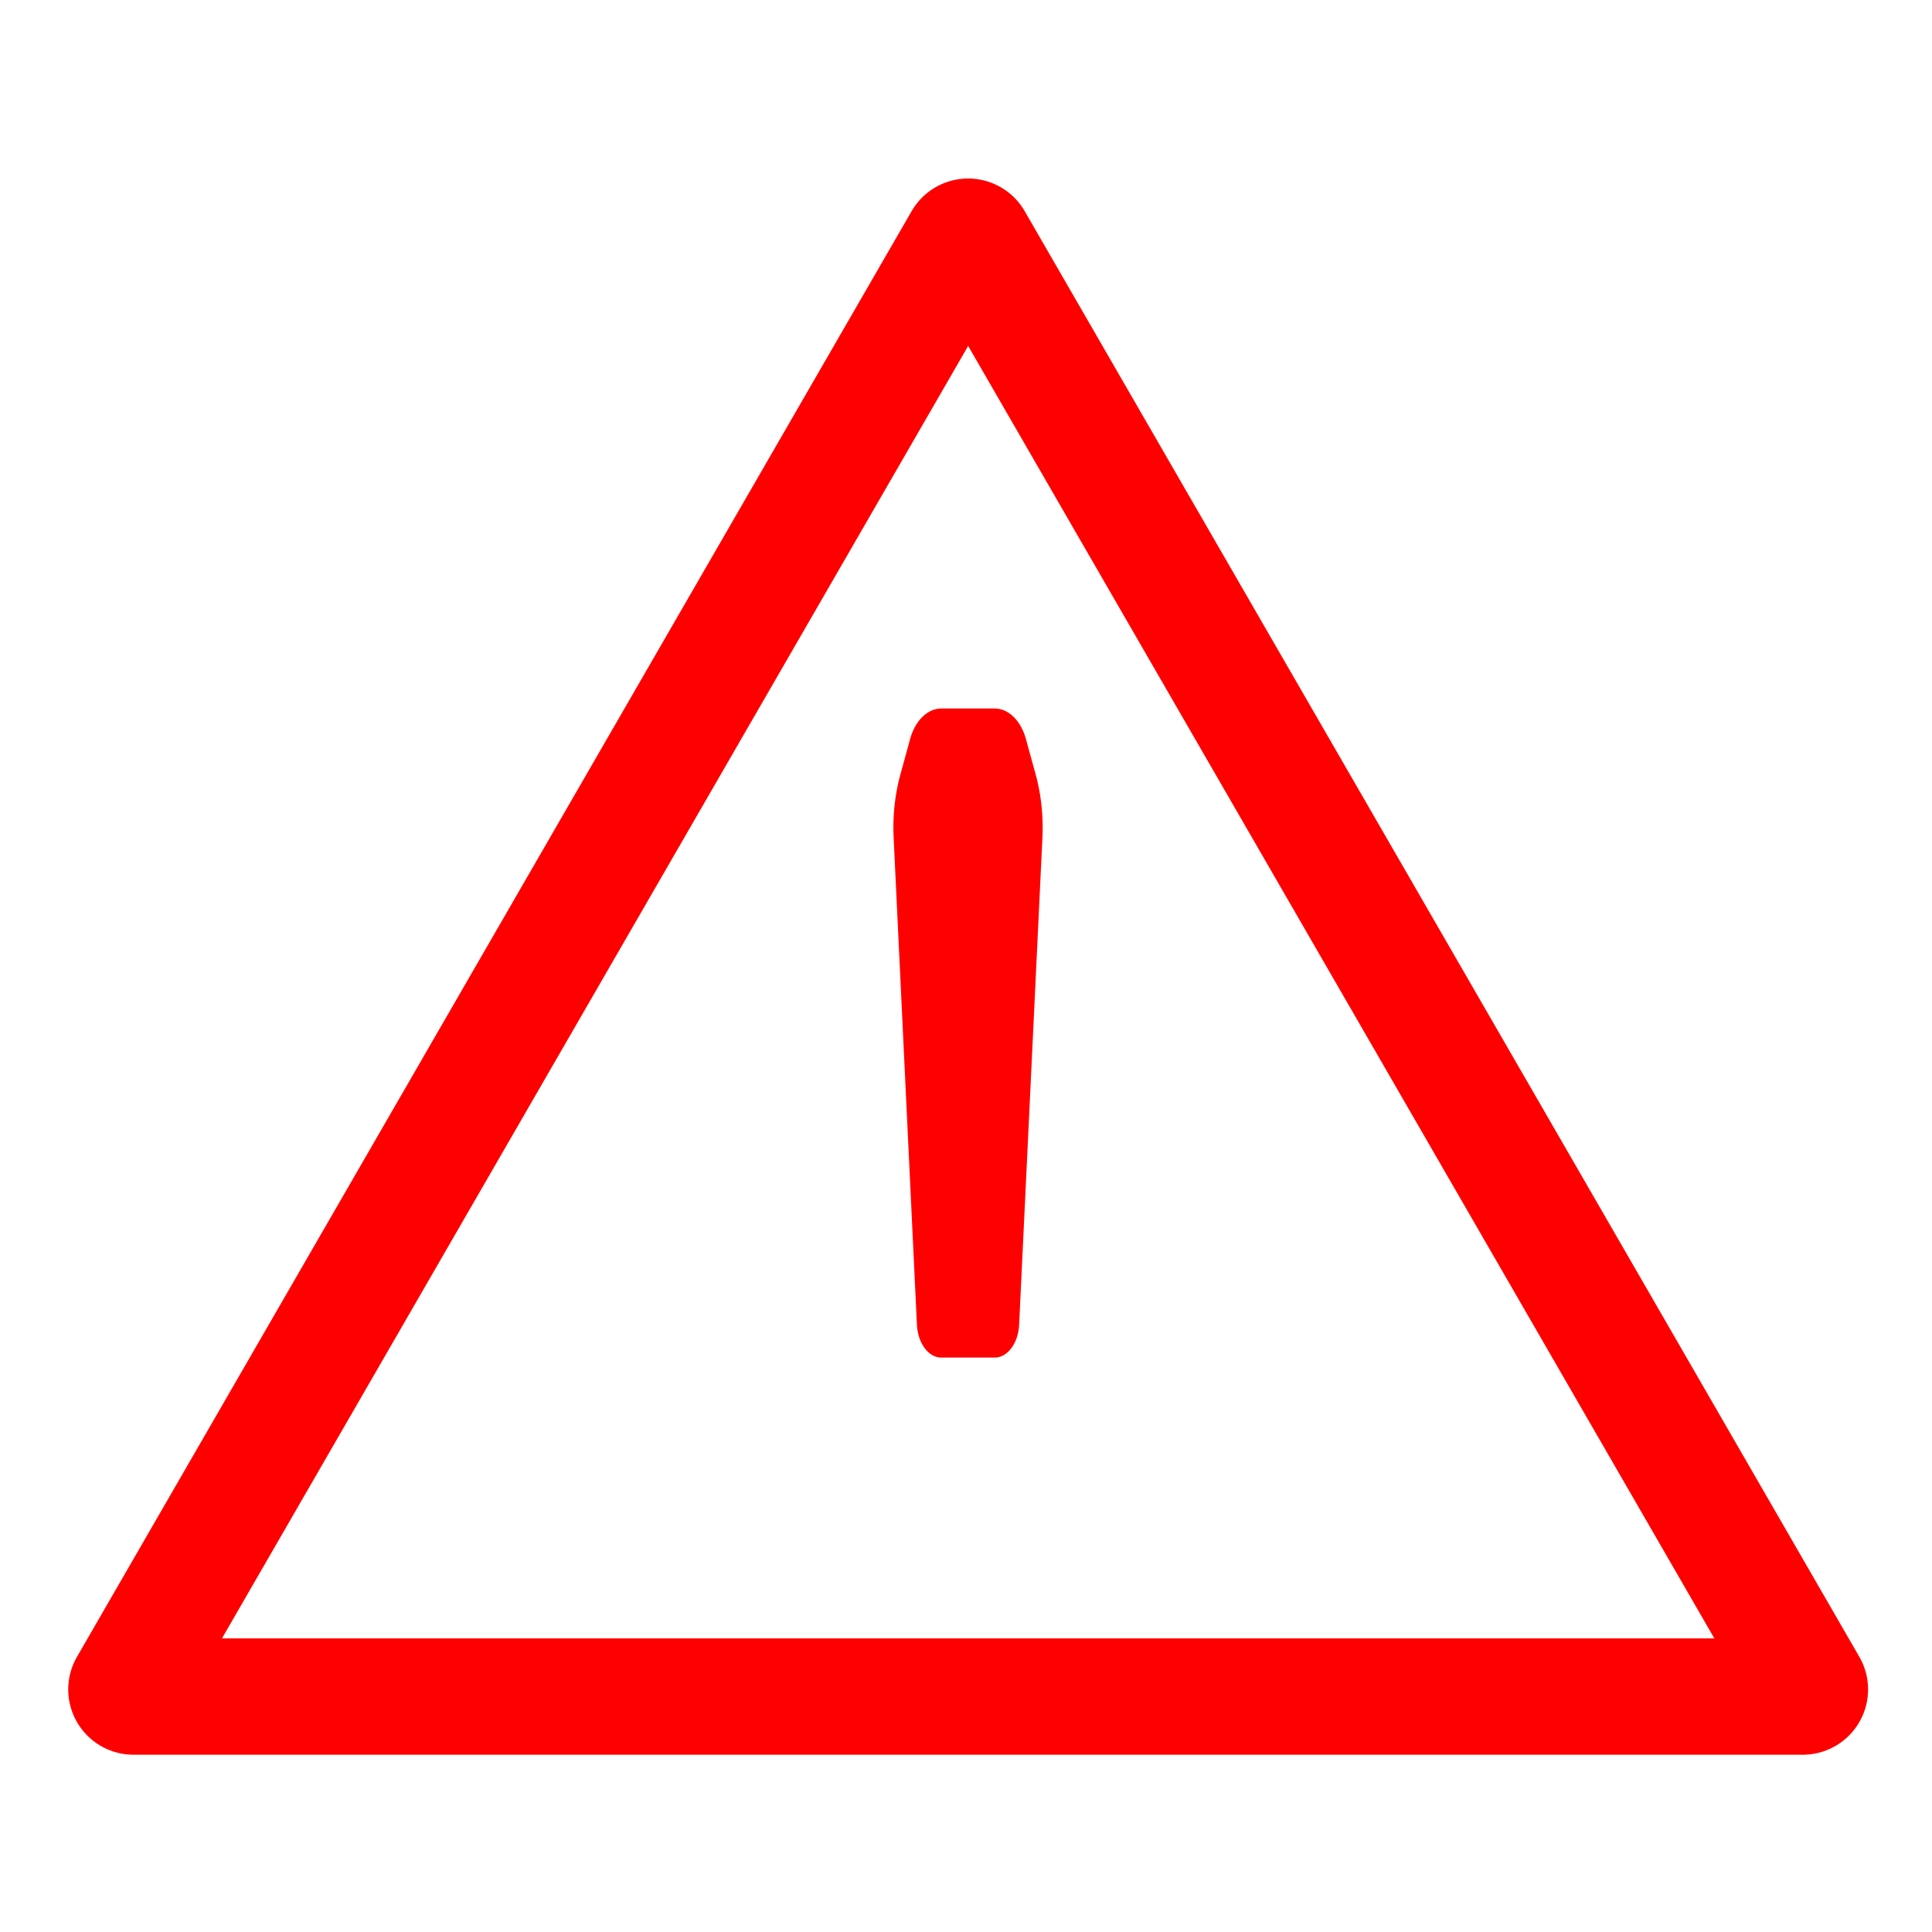
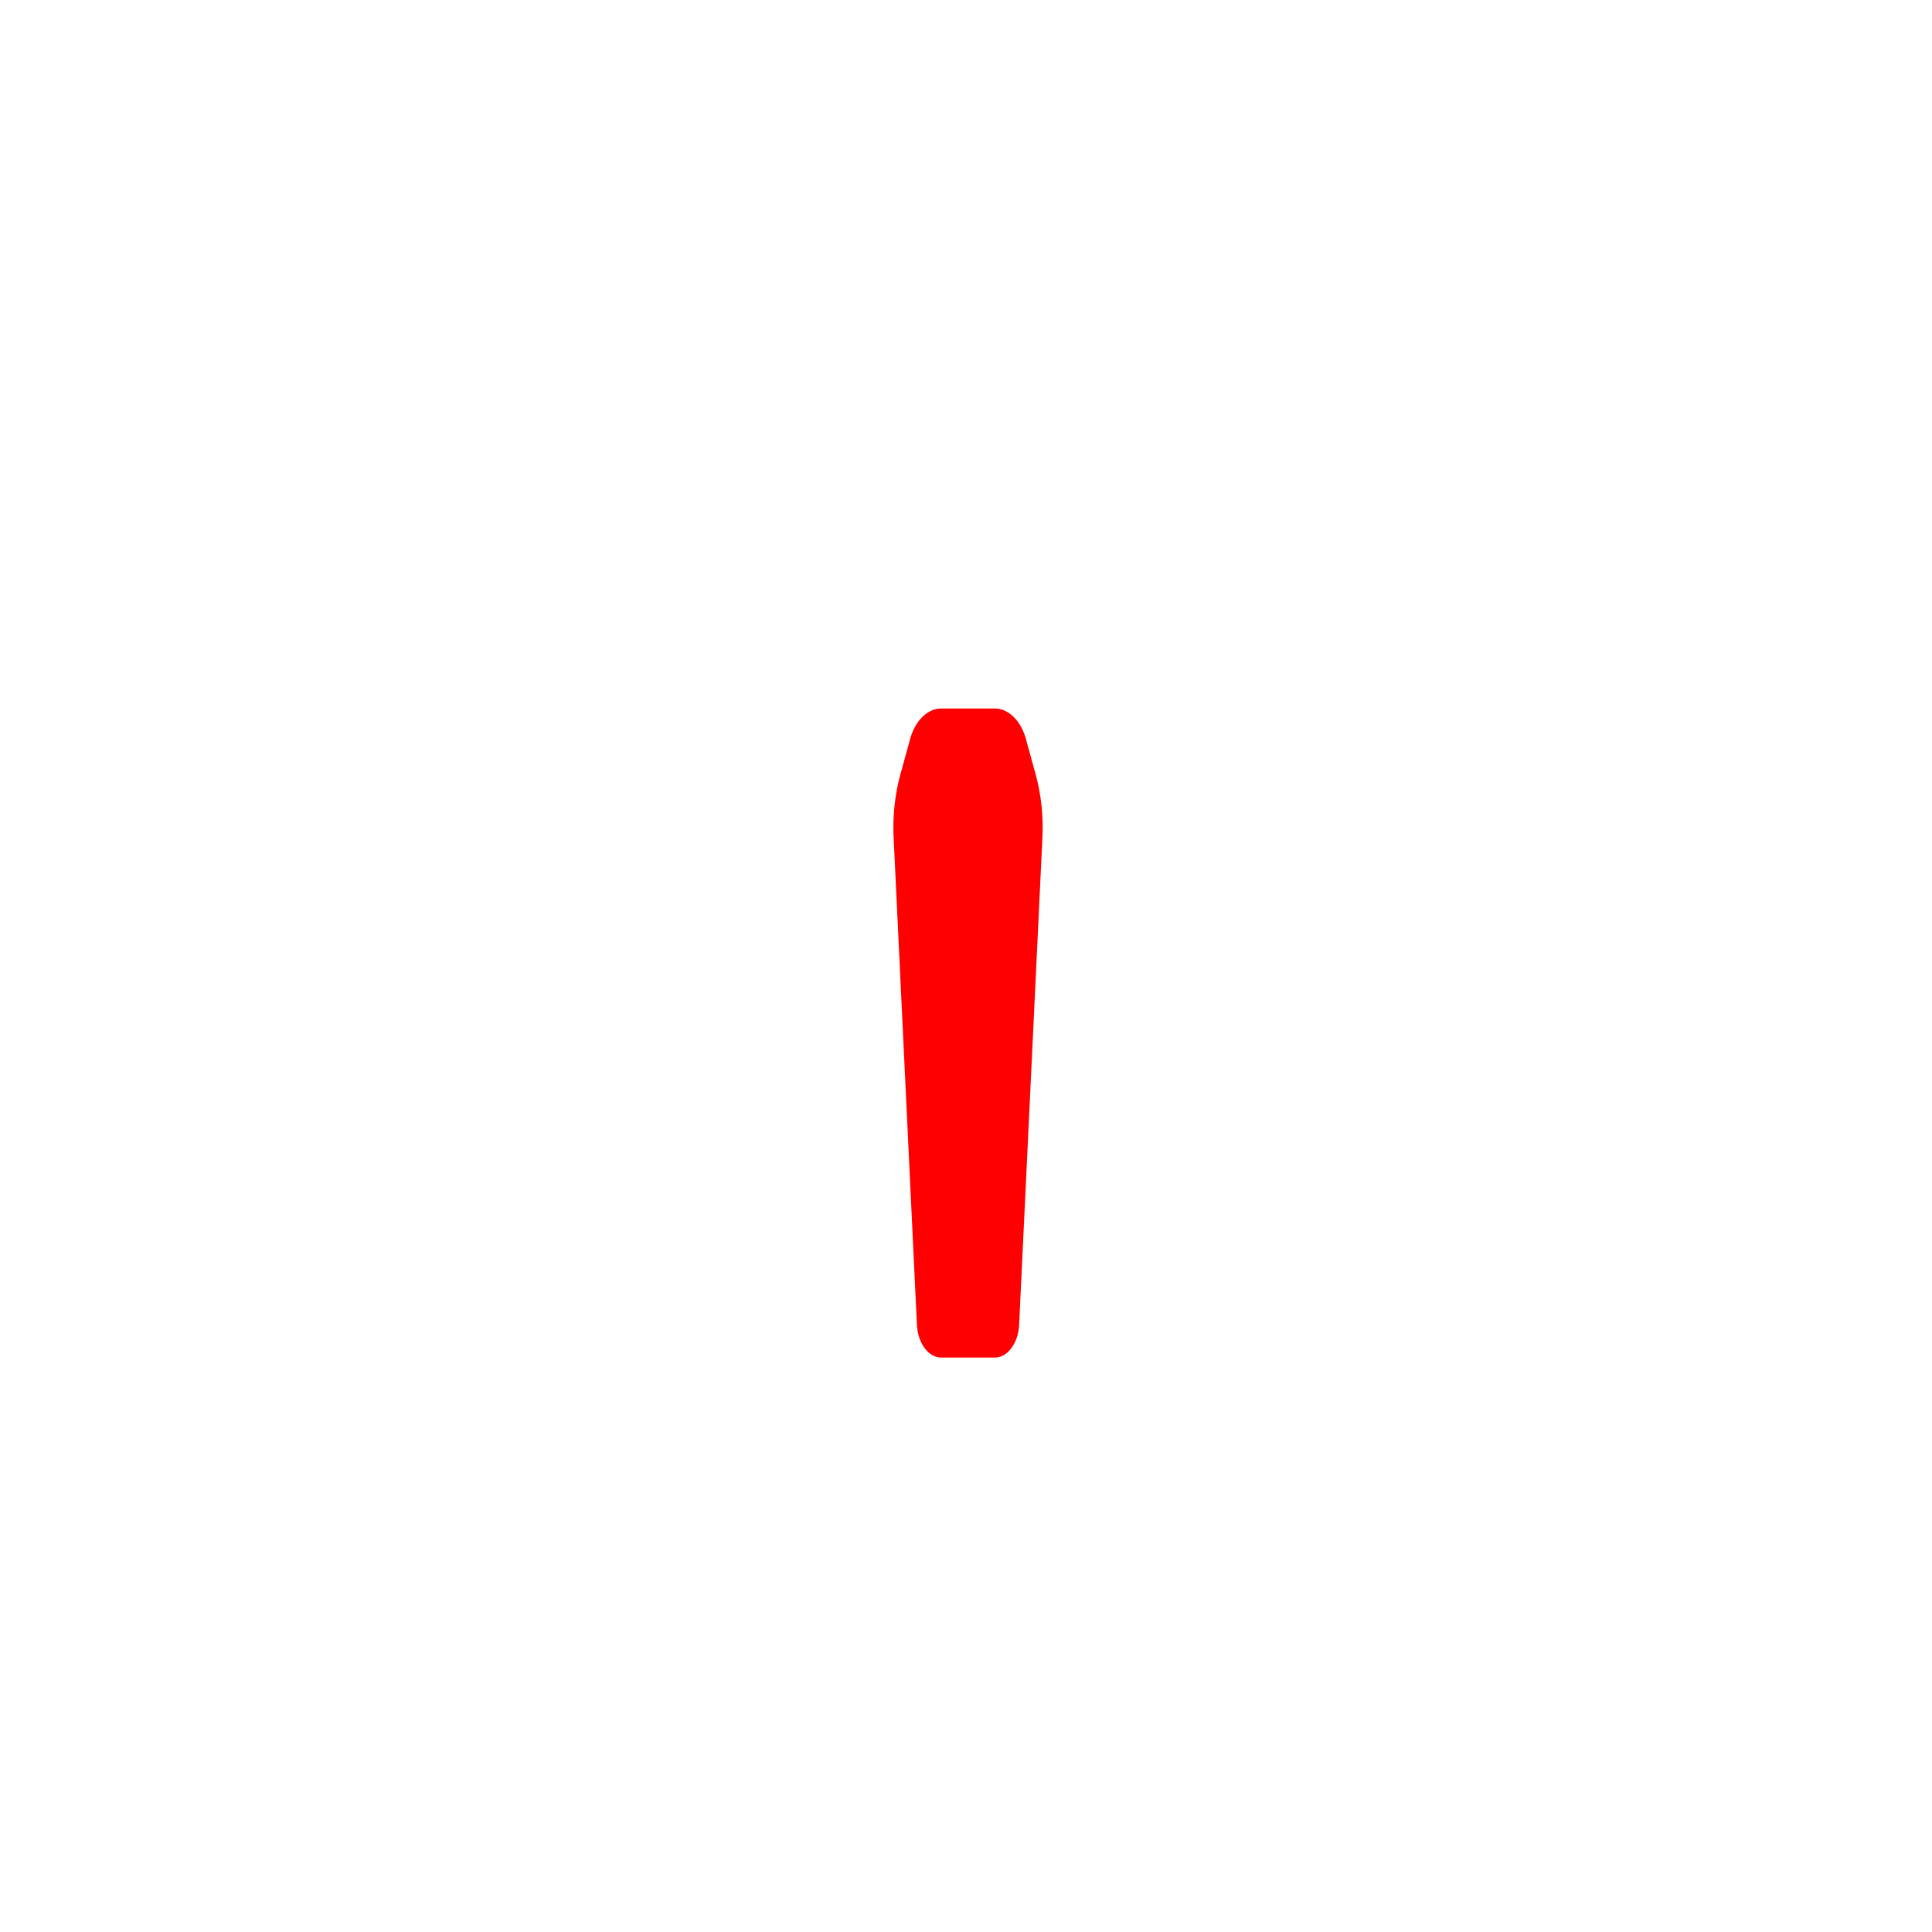
<svg xmlns="http://www.w3.org/2000/svg" width="20mm" height="20mm" version="1.1" viewBox="0 0 20 20">
  <g transform="matrix(.259 0 0 .259 -11.51 -8.636)">
-     <path transform="matrix(.93 0 0 .93 5.826 9.52)" d="m119 98.53h-71.74a0.305 0.305 60 0 1-0.265-0.458l35.87-62.13a0.305 0.305 2.522e-7 0 1 0.529 0l35.87 62.13a0.305 0.305 120 0 1-0.265 0.458z" fill="none" stroke="#f00" stroke-linecap="round" stroke-linejoin="round" stroke-width="5" style="paint-order:fill markers stroke" />
    <g transform="translate(0 -.252)" fill="#f00">
      <path transform="matrix(.417 0 0 .601 32.11 45)" d="m116.8 30.18-0.922 2.33a9.674 9.674 98.82 0 0-0.655 4.223l2.232 32.39a2.347 2.347 43.03 0 0 2.341 2.186h5.114a2.347 2.347 137 0 0 2.341-2.186l2.232-32.39a9.674 9.674 81.18 0 0-0.655-4.223l-0.922-2.33a3.223 3.223 34.21 0 0-2.997-2.037h-5.114a3.223 3.223 145.8 0 0-2.997 2.037z" />
-       <path transform="matrix(.417 0 0 .601 32.11 45)" x="117.645" y="74.488" width="9.5" height="6.2" ry="0" d="m119.8 74.49h5.118a2.191 2.191 45 0 1 2.191 2.191v1.818a2.191 2.191 135 0 1-2.191 2.191h-5.118a2.191 2.191 45 0 1-2.191-2.191v-1.818a2.191 2.191 135 0 1 2.191-2.191z" style="paint-order:fill markers stroke" />
    </g>
  </g>
</svg>